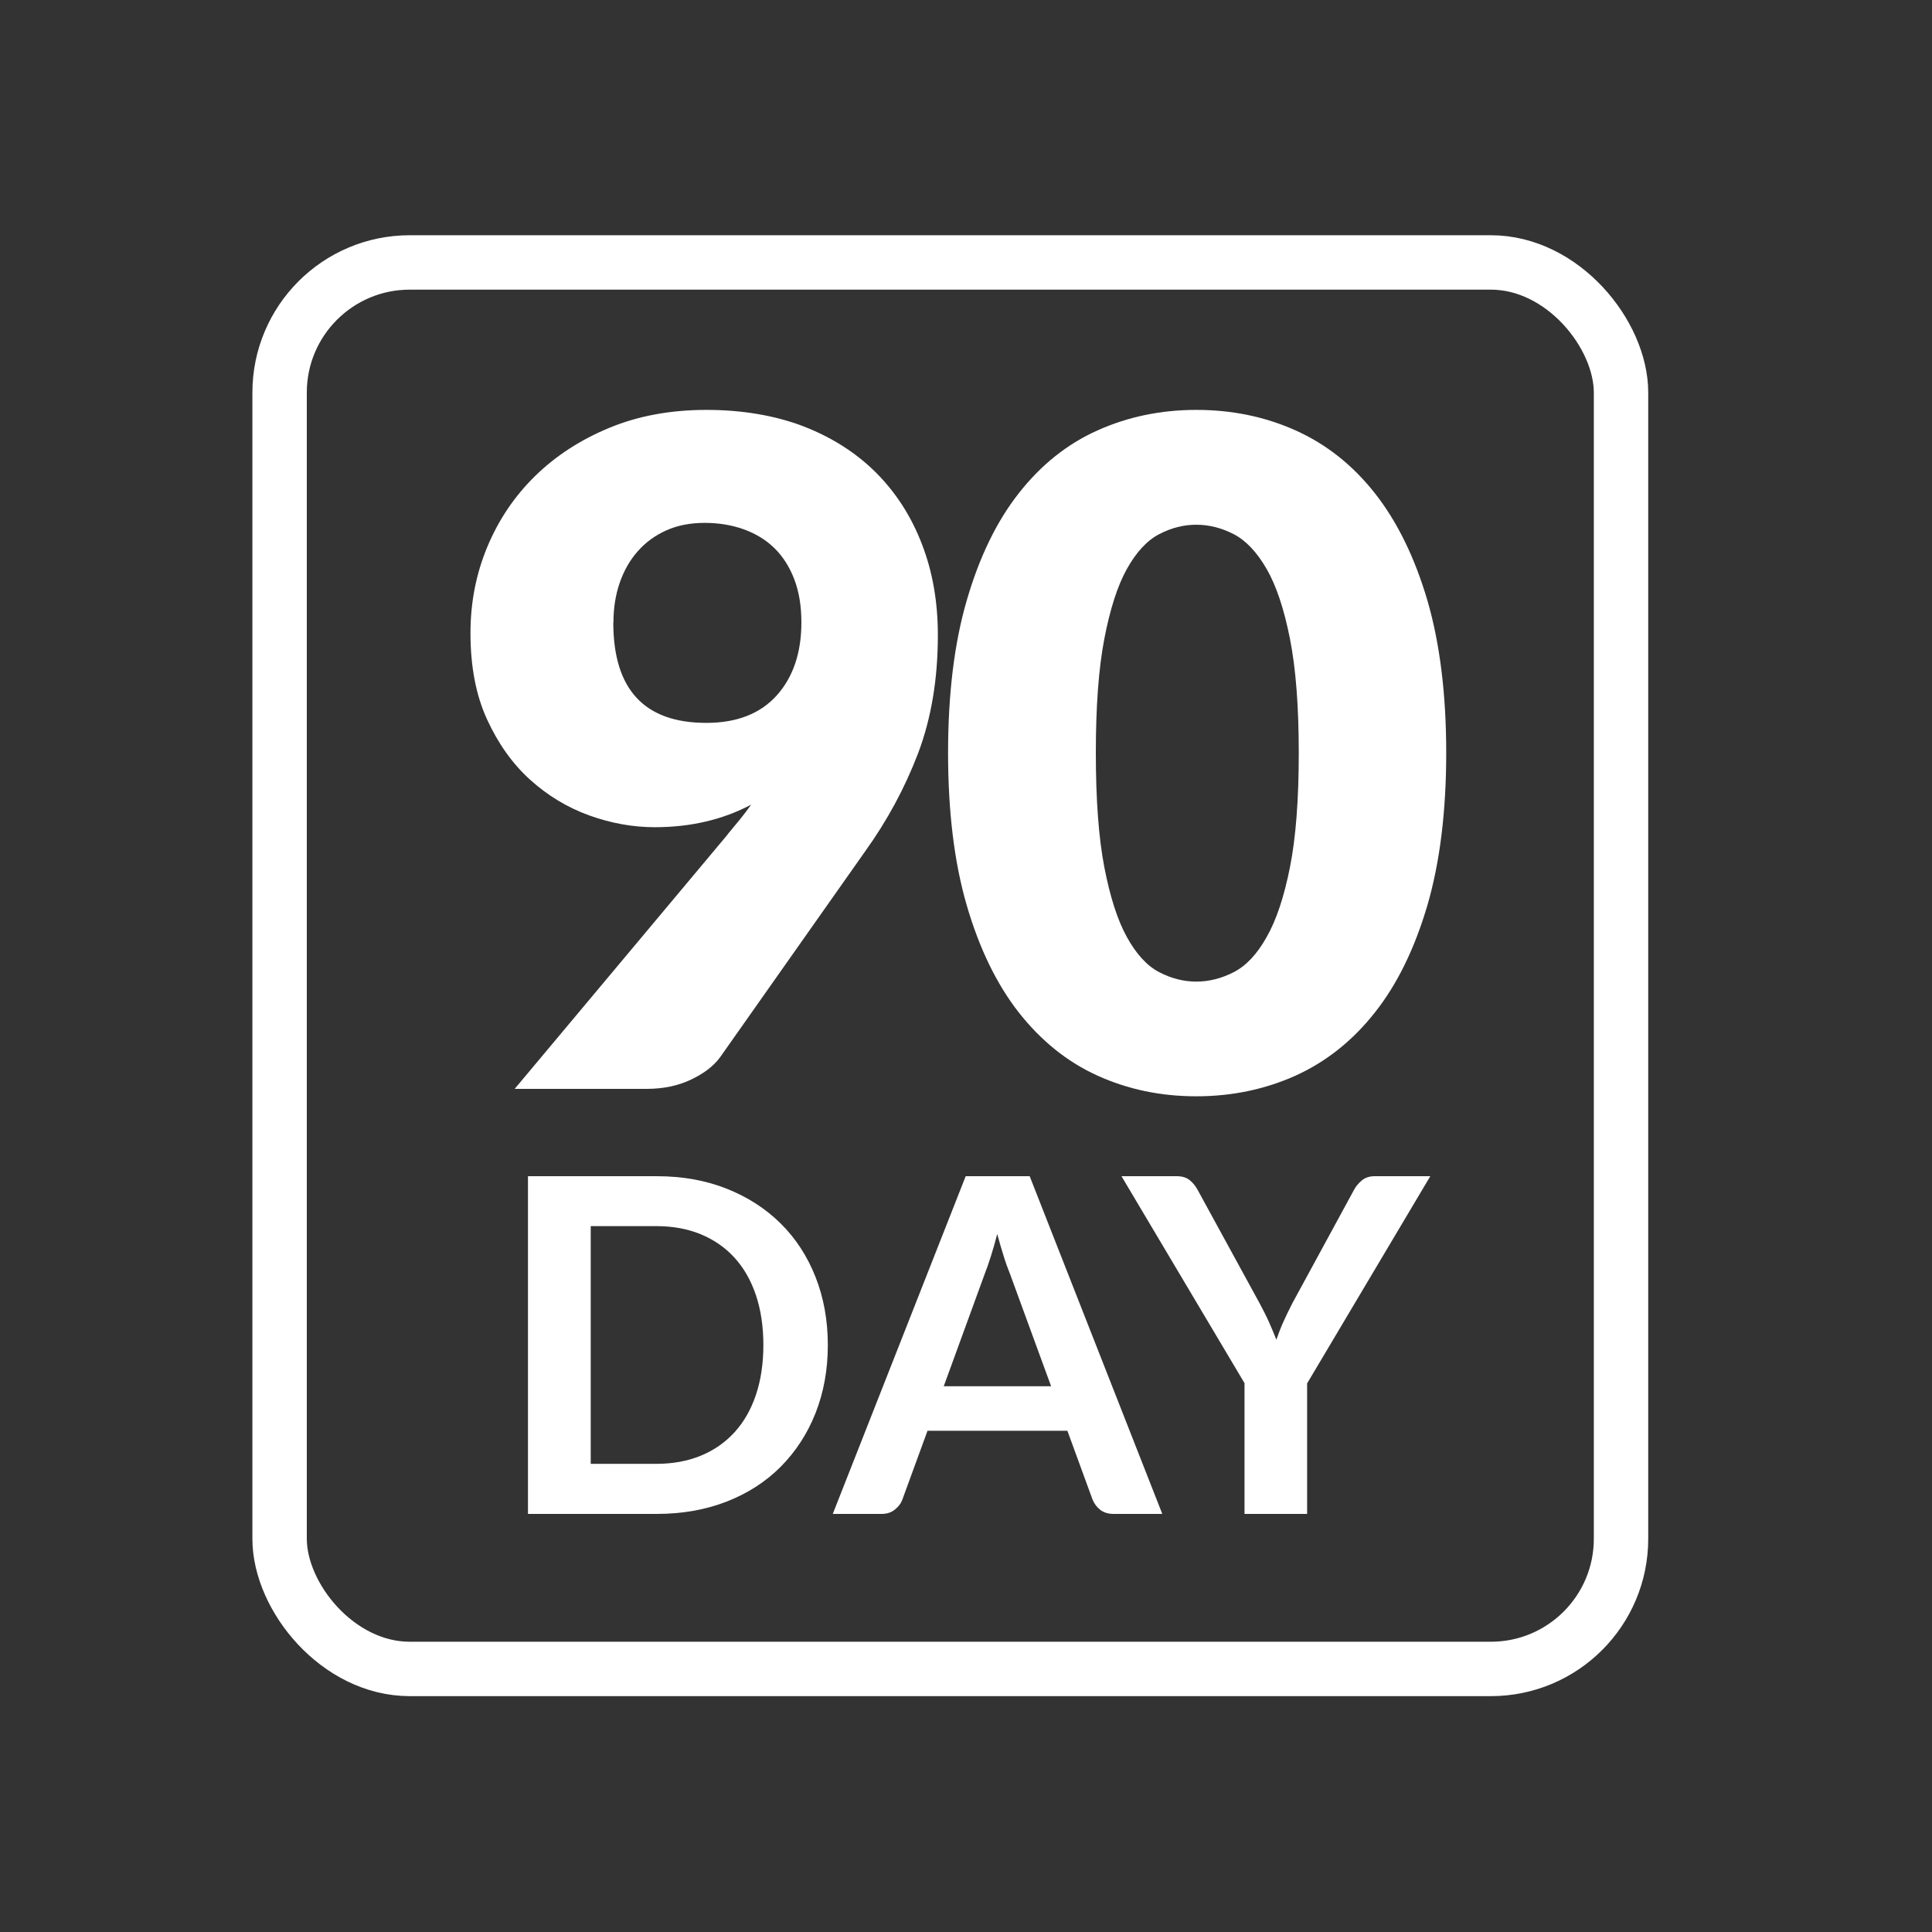
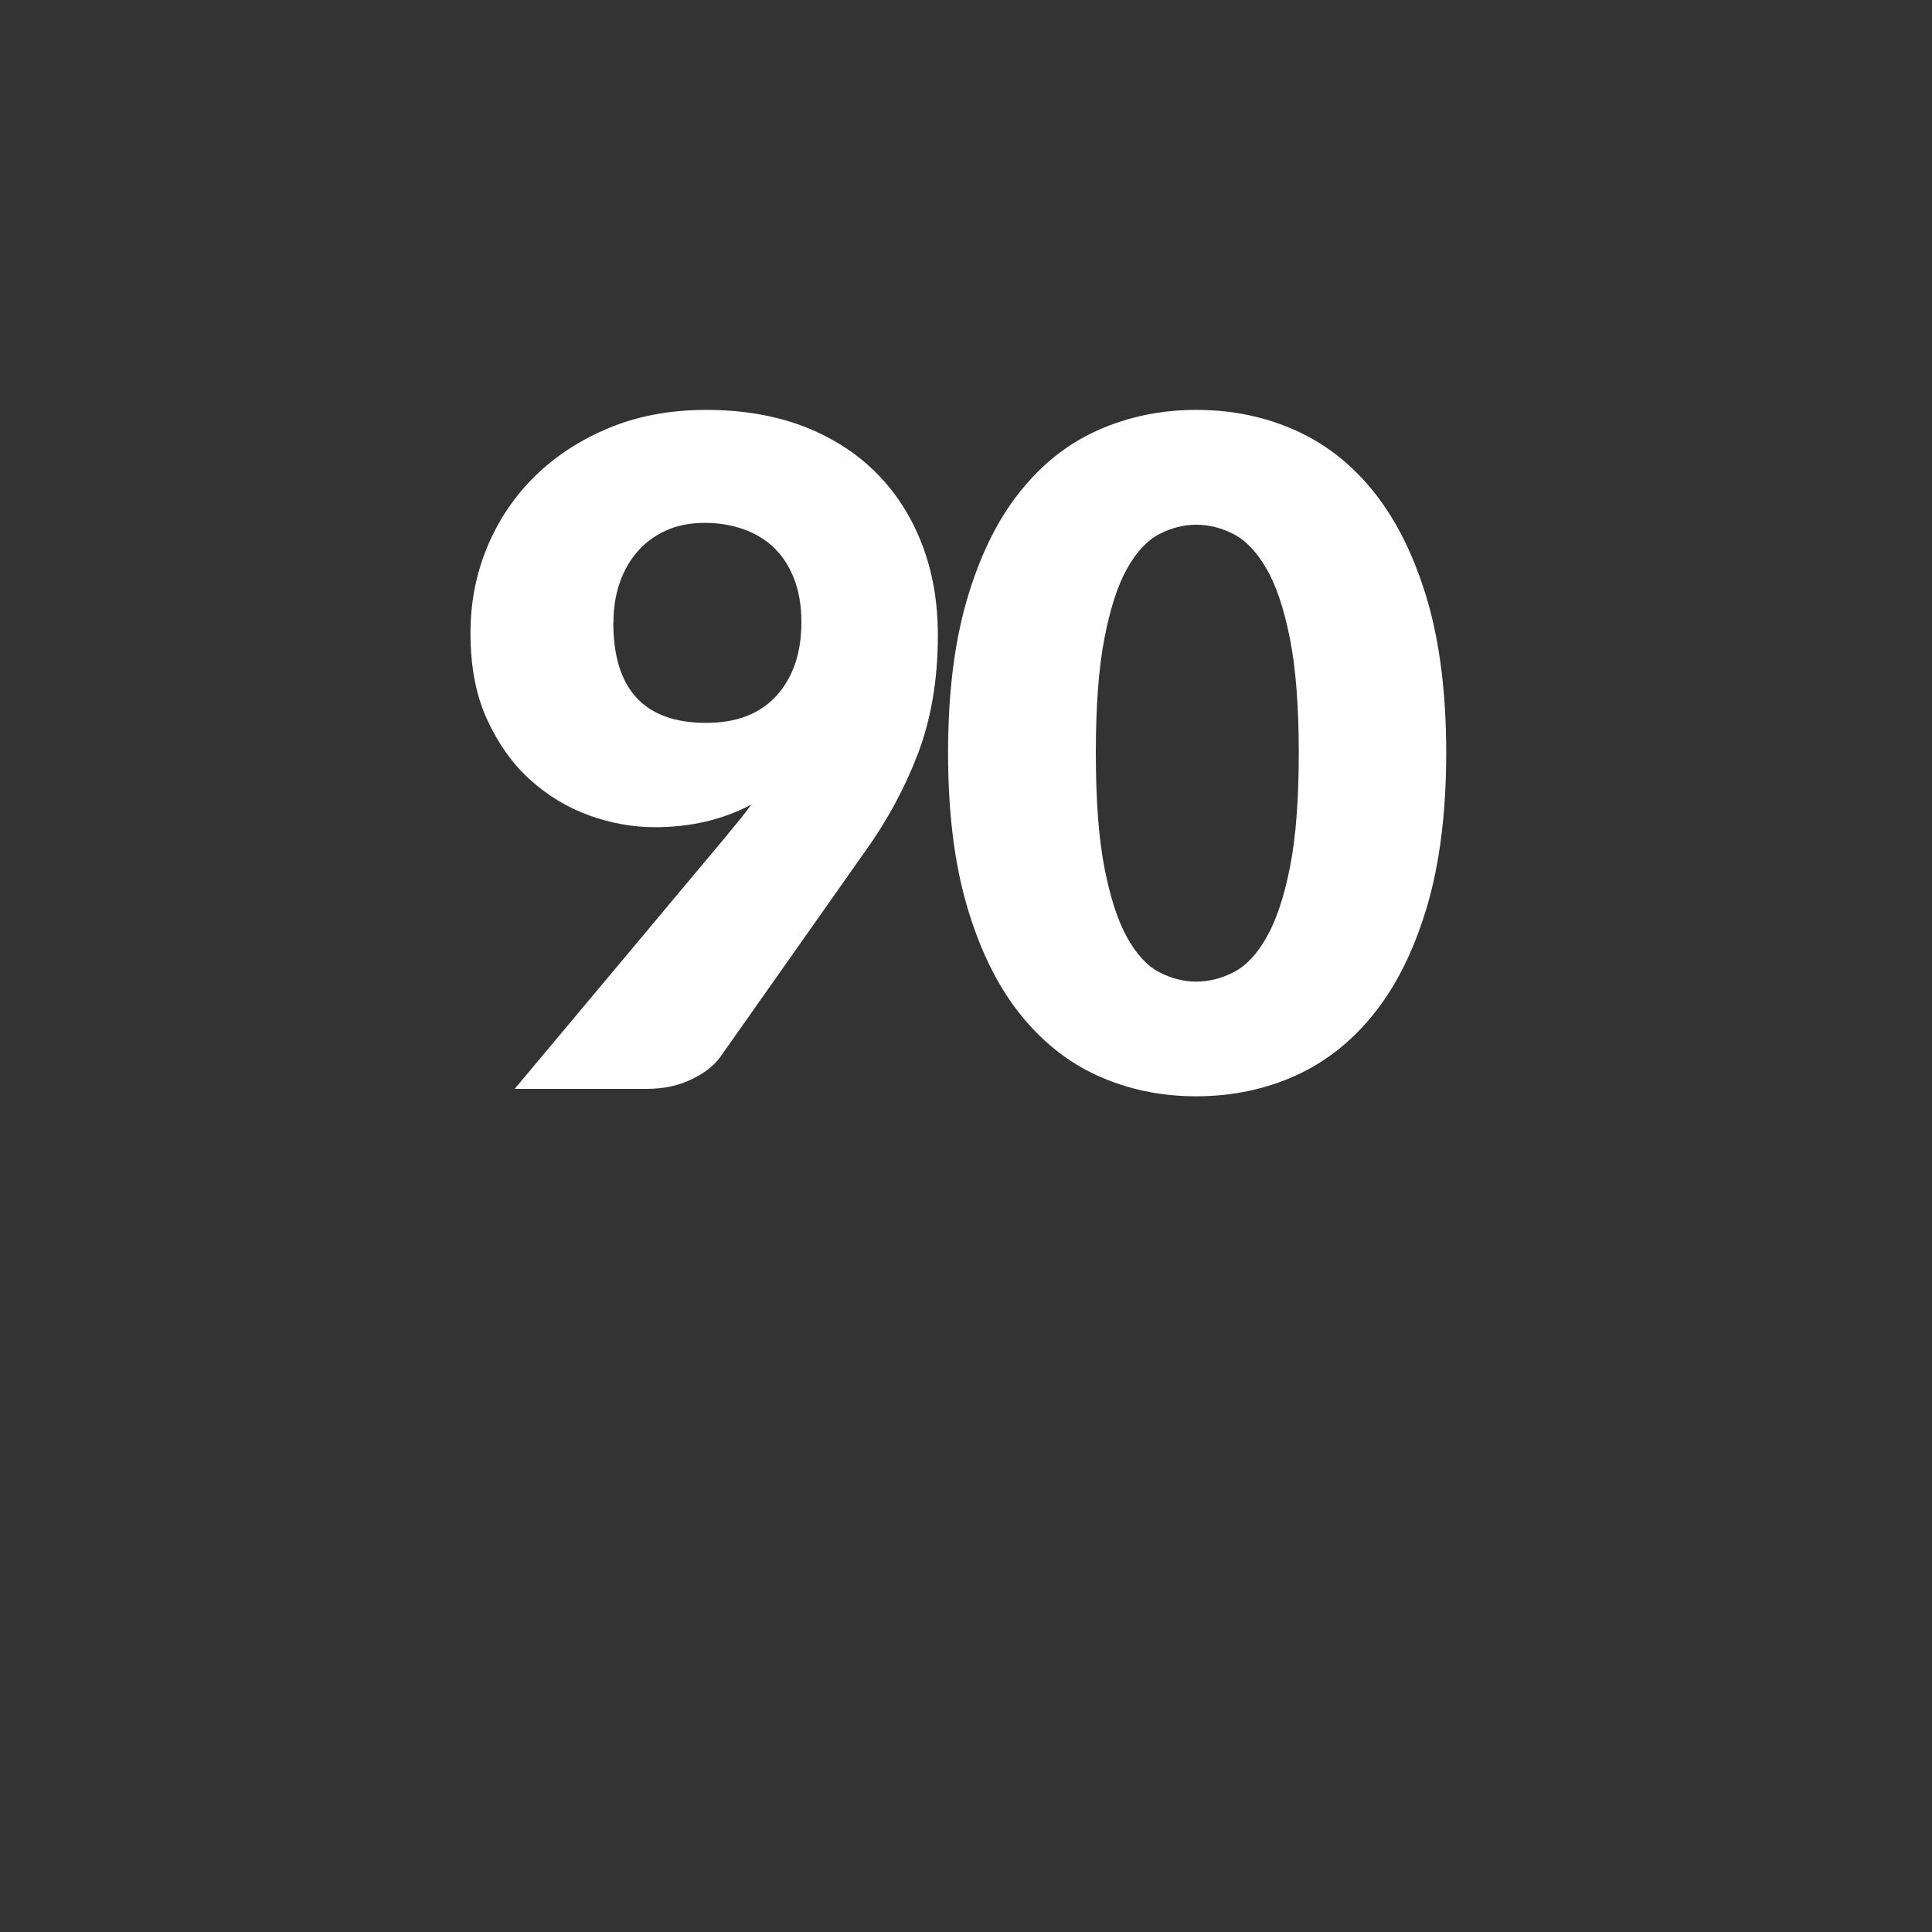
<svg xmlns="http://www.w3.org/2000/svg" id="LLB_icons" data-name="LLB icons" viewBox="0 0 125 125">
  <rect x="0" y="0" width="125" height="125" fill="#333333" stroke="none" />
  <defs>
    <style>
      .cls-1 {
        fill: none;
        stroke: #fff;
        stroke-miterlimit: 10;
        stroke-width: 3.52px;
      }

      .cls-2 {
        fill: #fff;
      }
    </style>
  </defs>
  <g>
    <g>
-       <path class="cls-2" d="M53.56,87.03c0,1.6-.27,3.07-.8,4.41-.53,1.34-1.29,2.49-2.25,3.46-.97.97-2.13,1.72-3.49,2.25s-2.87.8-4.53.8h-8.33v-21.85h8.33c1.66,0,3.17.27,4.53.81,1.36.54,2.52,1.29,3.49,2.25s1.72,2.11,2.25,3.45c.53,1.34.8,2.81.8,4.41ZM49.39,87.03c0-1.2-.16-2.27-.48-3.23-.32-.95-.78-1.76-1.38-2.42-.6-.66-1.32-1.16-2.18-1.52-.85-.35-1.81-.53-2.88-.53h-4.25v15.38h4.25c1.07,0,2.03-.18,2.88-.53s1.58-.86,2.18-1.52c.6-.66,1.06-1.46,1.38-2.42.32-.95.48-2.03.48-3.23Z" />
-       <path class="cls-2" d="M75.19,97.95h-3.14c-.35,0-.64-.09-.86-.26s-.39-.4-.5-.66l-1.63-4.46h-9.05l-1.63,4.46c-.08.23-.24.44-.47.63-.23.19-.52.29-.86.29h-3.17l8.6-21.85h4.14l8.58,21.85ZM68.01,89.7l-2.66-7.27c-.13-.32-.27-.7-.41-1.15s-.28-.92-.42-1.44c-.13.51-.27,1-.41,1.44-.14.45-.28.84-.41,1.17l-2.64,7.24h6.95Z" />
-       <path class="cls-2" d="M84.57,89.49v8.46h-4.05v-8.46l-7.96-13.39h3.58c.35,0,.63.09.84.26.21.17.38.39.52.65l3.99,7.3c.23.43.44.84.61,1.22s.33.77.48,1.15c.13-.38.28-.77.45-1.15s.37-.79.59-1.22l3.97-7.3c.11-.22.28-.43.5-.62s.5-.29.85-.29h3.6l-7.96,13.39Z" />
-     </g>
+       </g>
    <g>
      <path class="cls-2" d="M47.07,53.99c.28-.34.55-.67.81-.98.26-.32.5-.64.72-.95-1.83.97-3.91,1.46-6.23,1.46-1.41,0-2.82-.25-4.24-.76-1.41-.51-2.69-1.28-3.83-2.31-1.14-1.03-2.07-2.34-2.79-3.91-.72-1.57-1.07-3.43-1.07-5.58,0-1.97.36-3.83,1.09-5.58.73-1.75,1.76-3.28,3.1-4.59s2.95-2.35,4.82-3.12c1.87-.77,3.96-1.15,6.26-1.15s4.44.36,6.29,1.07c1.85.72,3.41,1.72,4.7,3.01,1.28,1.29,2.27,2.83,2.95,4.61.69,1.78,1.03,3.74,1.03,5.89,0,2.84-.43,5.39-1.28,7.64-.86,2.25-2,4.36-3.43,6.35l-9.37,13.3c-.42.58-1.05,1.06-1.89,1.46s-1.8.6-2.88.6h-8.53l13.78-16.46ZM39.68,40.27c0,4.34,2.01,6.5,6.02,6.5,1.97,0,3.48-.59,4.55-1.77,1.06-1.18,1.6-2.76,1.6-4.73,0-1.05-.15-1.98-.46-2.79-.31-.81-.74-1.48-1.28-2.01-.55-.54-1.21-.94-1.98-1.22-.78-.28-1.62-.42-2.54-.42s-1.76.16-2.49.49c-.73.33-1.34.78-1.85,1.36-.51.58-.89,1.26-1.16,2.04-.27.79-.4,1.64-.4,2.55Z" />
      <path class="cls-2" d="M93.57,48.71c0,3.8-.41,7.09-1.22,9.87-.82,2.78-1.94,5.09-3.39,6.92-1.44,1.83-3.15,3.19-5.13,4.09-1.98.89-4.12,1.34-6.43,1.34s-4.44-.45-6.4-1.34c-1.96-.89-3.65-2.26-5.09-4.09-1.43-1.83-2.55-4.14-3.36-6.92-.81-2.78-1.21-6.07-1.21-9.87s.4-7.09,1.21-9.87,1.92-5.09,3.36-6.92c1.43-1.83,3.13-3.19,5.09-4.07,1.96-.88,4.09-1.33,6.4-1.33s4.45.44,6.43,1.33c1.98.89,3.69,2.24,5.13,4.07,1.44,1.83,2.57,4.14,3.39,6.92.81,2.78,1.22,6.07,1.22,9.87ZM84.03,48.71c0-3-.19-5.46-.57-7.38s-.88-3.43-1.51-4.52c-.63-1.09-1.34-1.84-2.13-2.25-.8-.41-1.6-.61-2.42-.61s-1.62.2-2.4.61c-.79.41-1.48,1.16-2.09,2.25-.61,1.09-1.09,2.6-1.46,4.52-.37,1.92-.55,4.38-.55,7.38s.18,5.49.55,7.4c.37,1.91.85,3.42,1.46,4.52.61,1.1,1.3,1.86,2.09,2.27.79.41,1.59.61,2.4.61s1.62-.2,2.42-.61c.8-.41,1.51-1.16,2.13-2.27.63-1.1,1.13-2.61,1.51-4.52s.57-4.37.57-7.4Z" />
    </g>
  </g>
-   <rect class="cls-1" x="18.09" y="16.98" width="86.79" height="91" rx="8.42" ry="8.42" />
</svg>